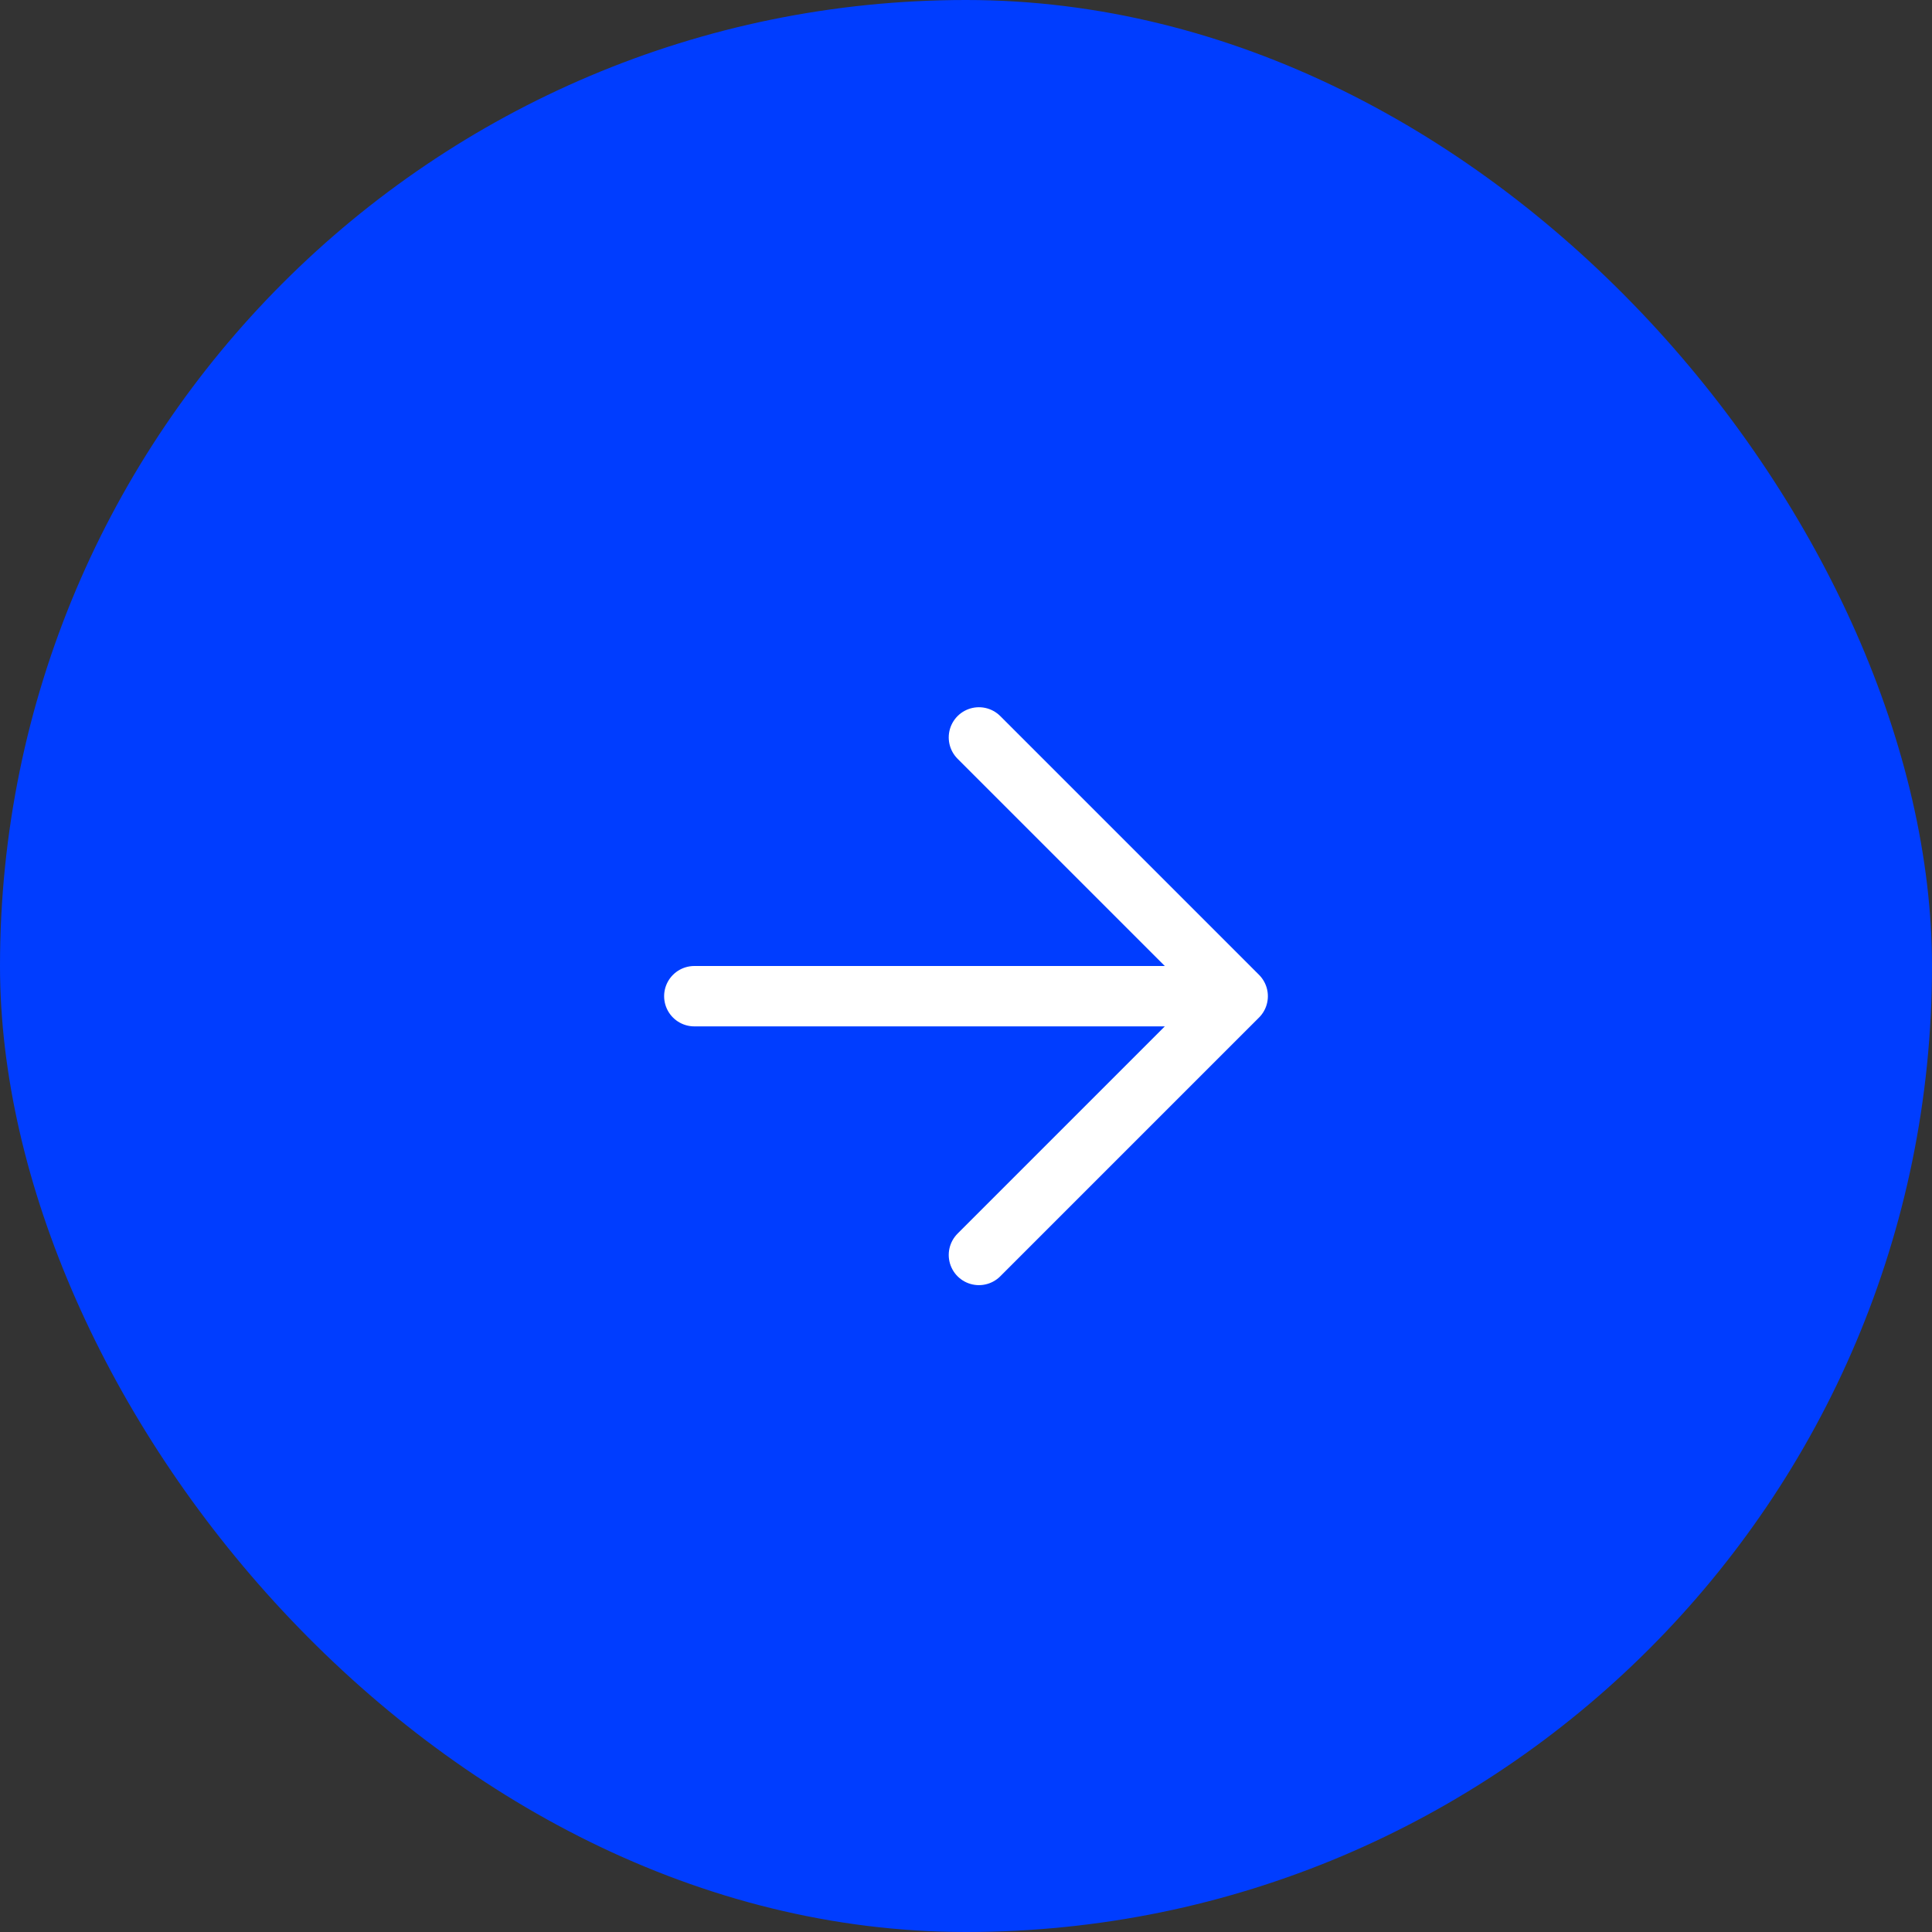
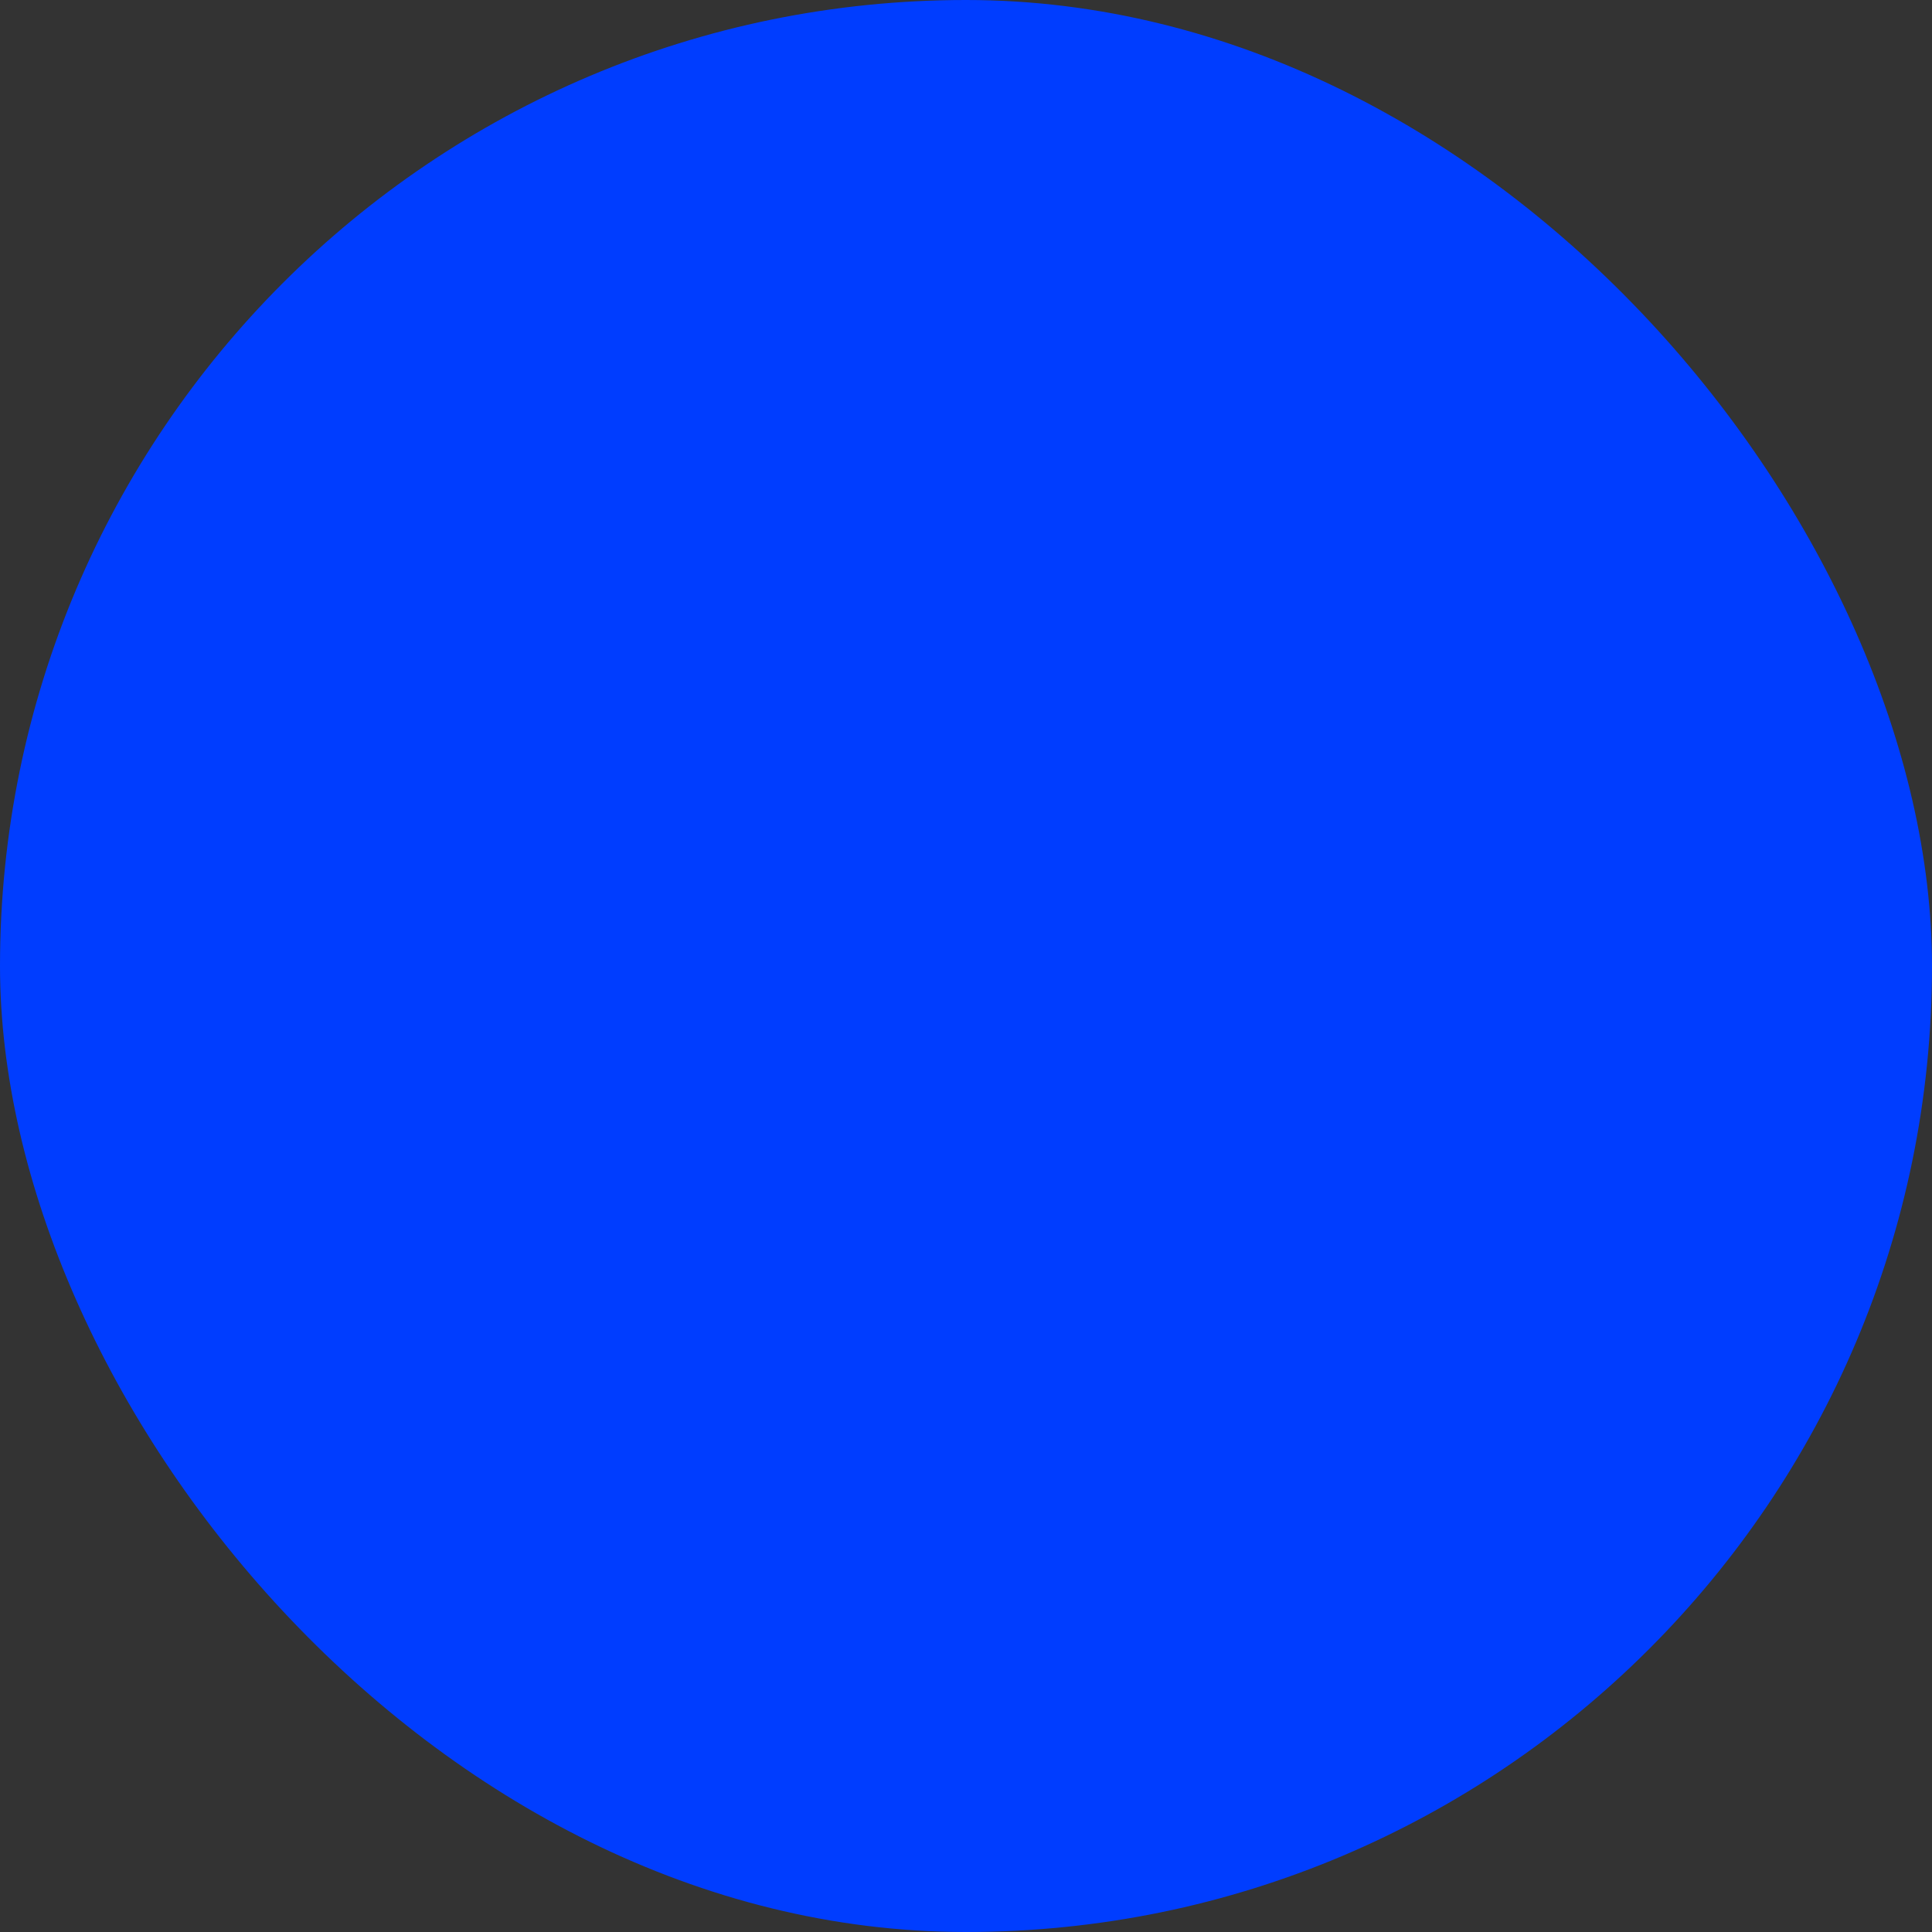
<svg xmlns="http://www.w3.org/2000/svg" width="32" height="32" viewBox="0 0 32 32" fill="none">
  <rect x="0" y="0" width="32" height="32" fill="#333333" stroke="none" />
  <rect width="32" height="32" rx="16" fill="#003DFF" />
-   <path d="M20.5 16.5L16.214 20.786M20.5 16.5L16.214 12.214M20.5 16.5H11.5" stroke="white" stroke-linecap="round" stroke-linejoin="round" />
</svg>